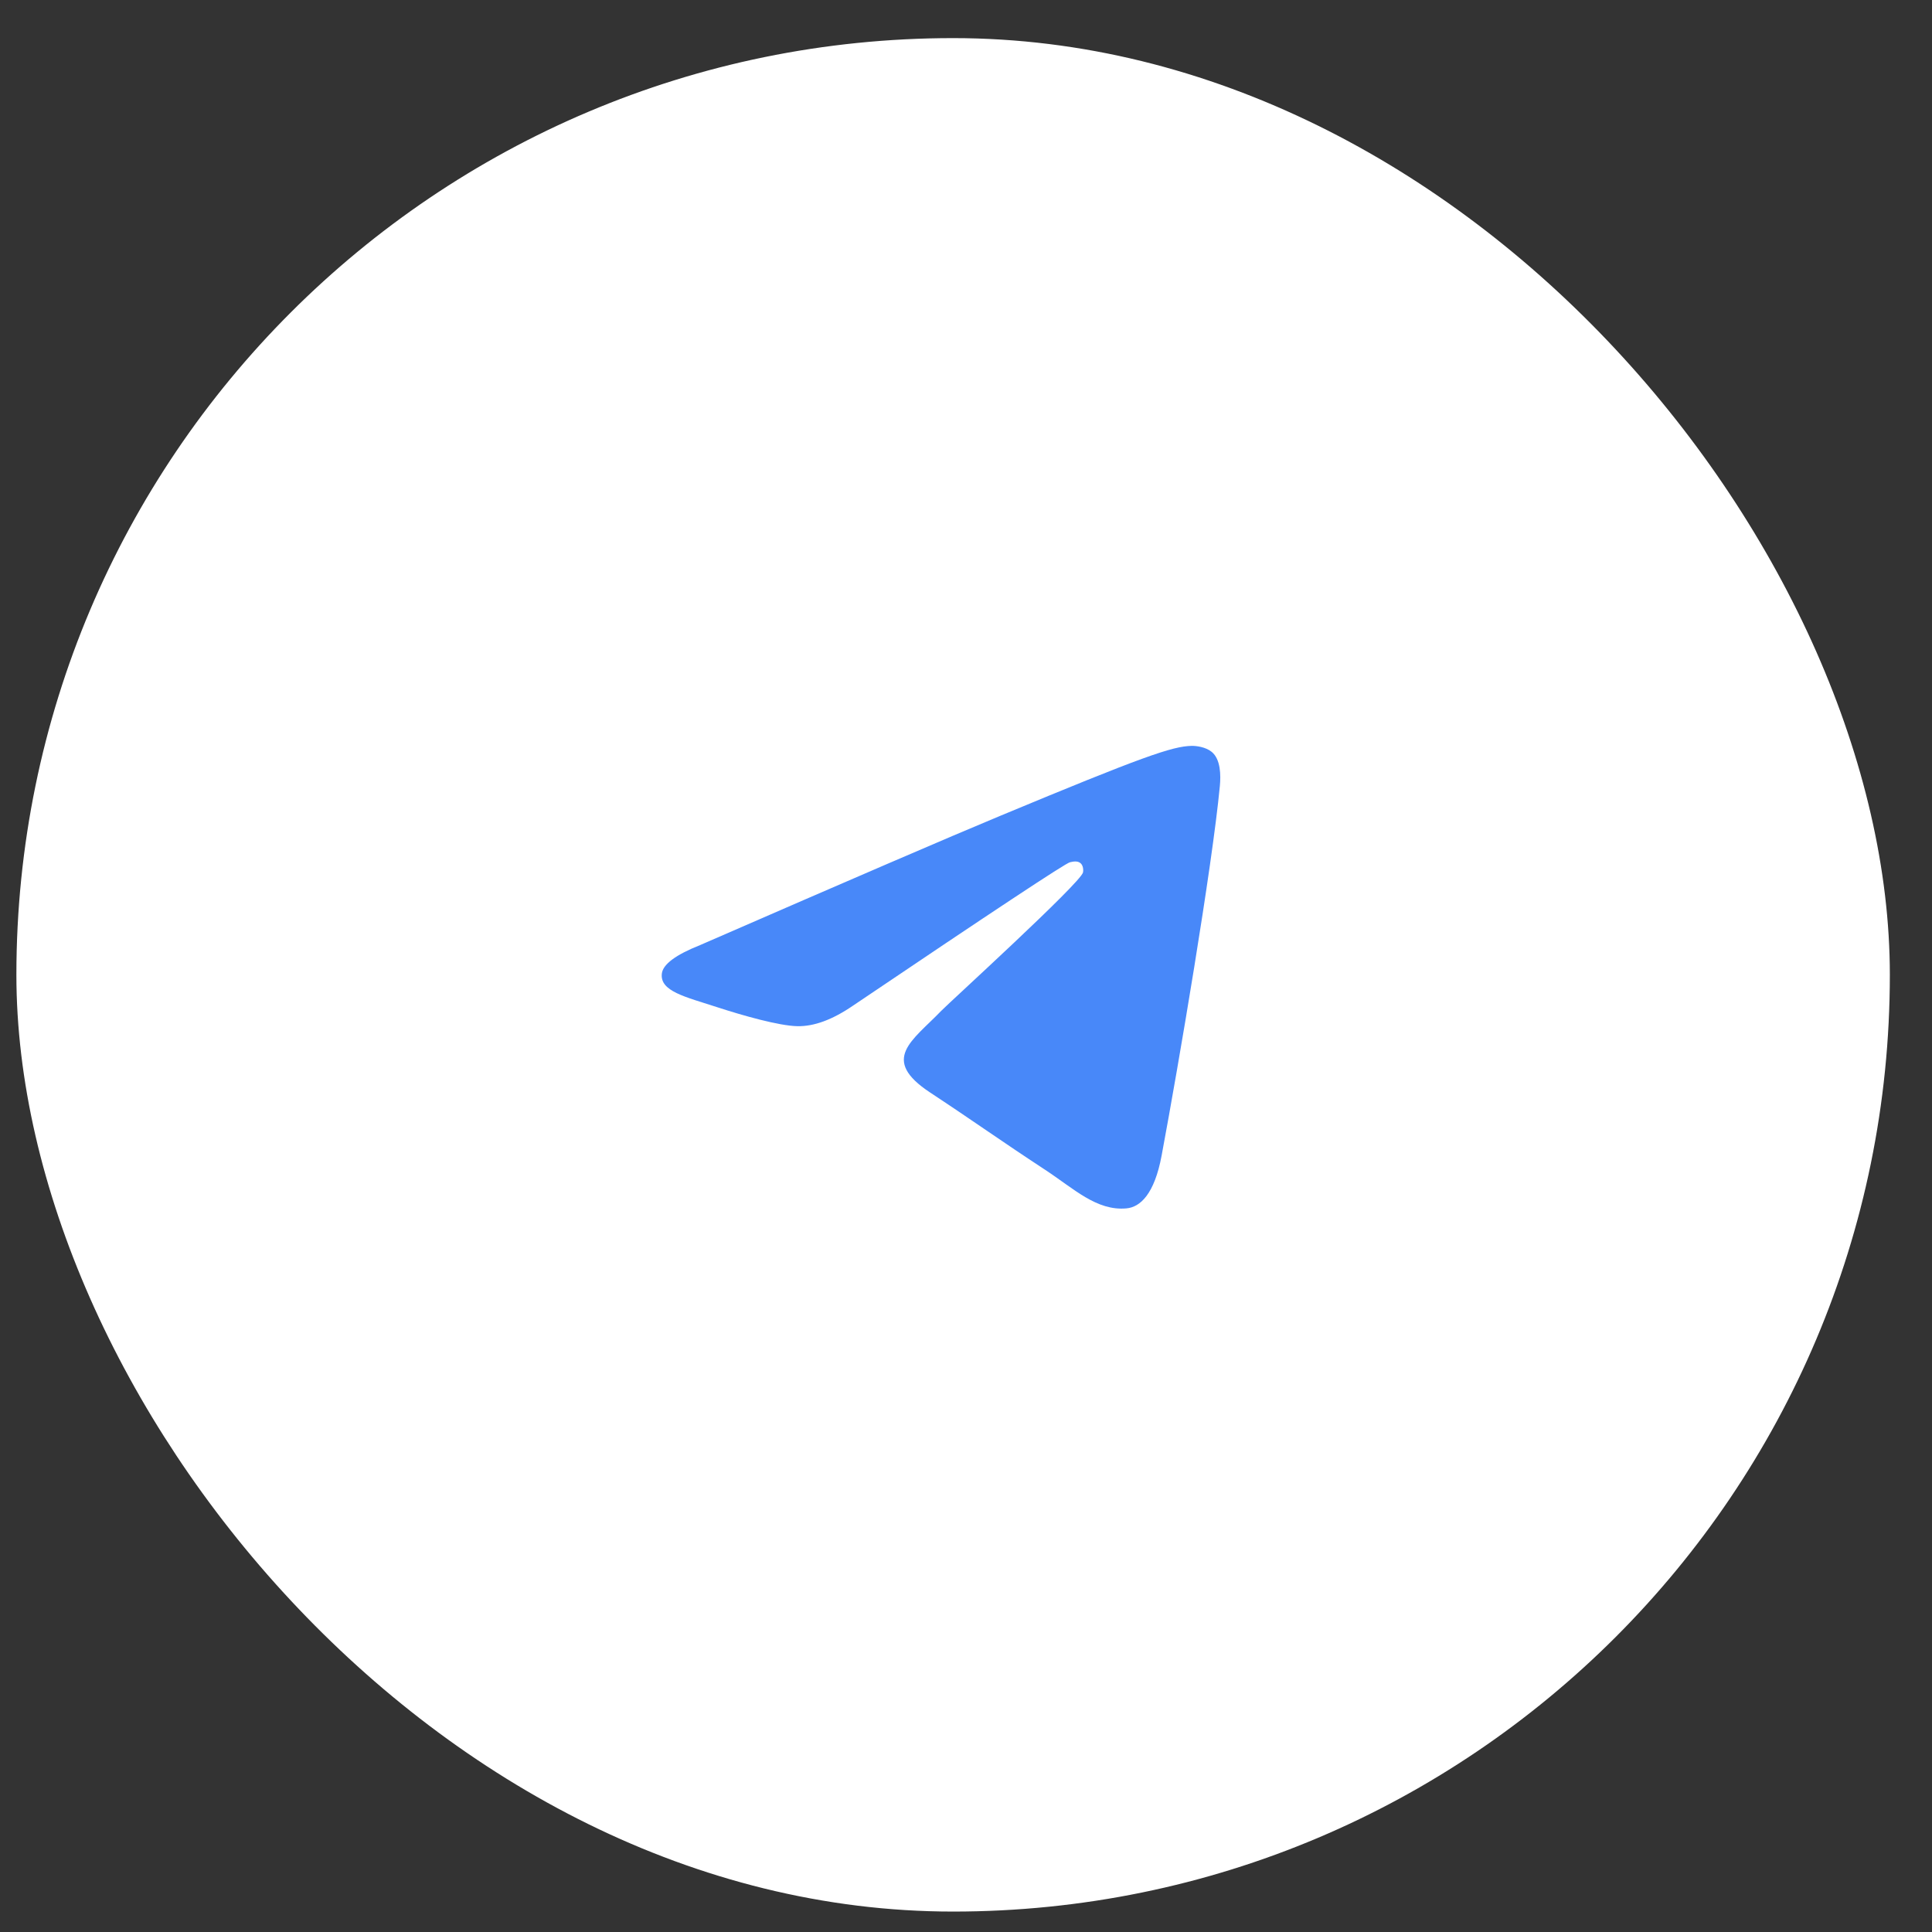
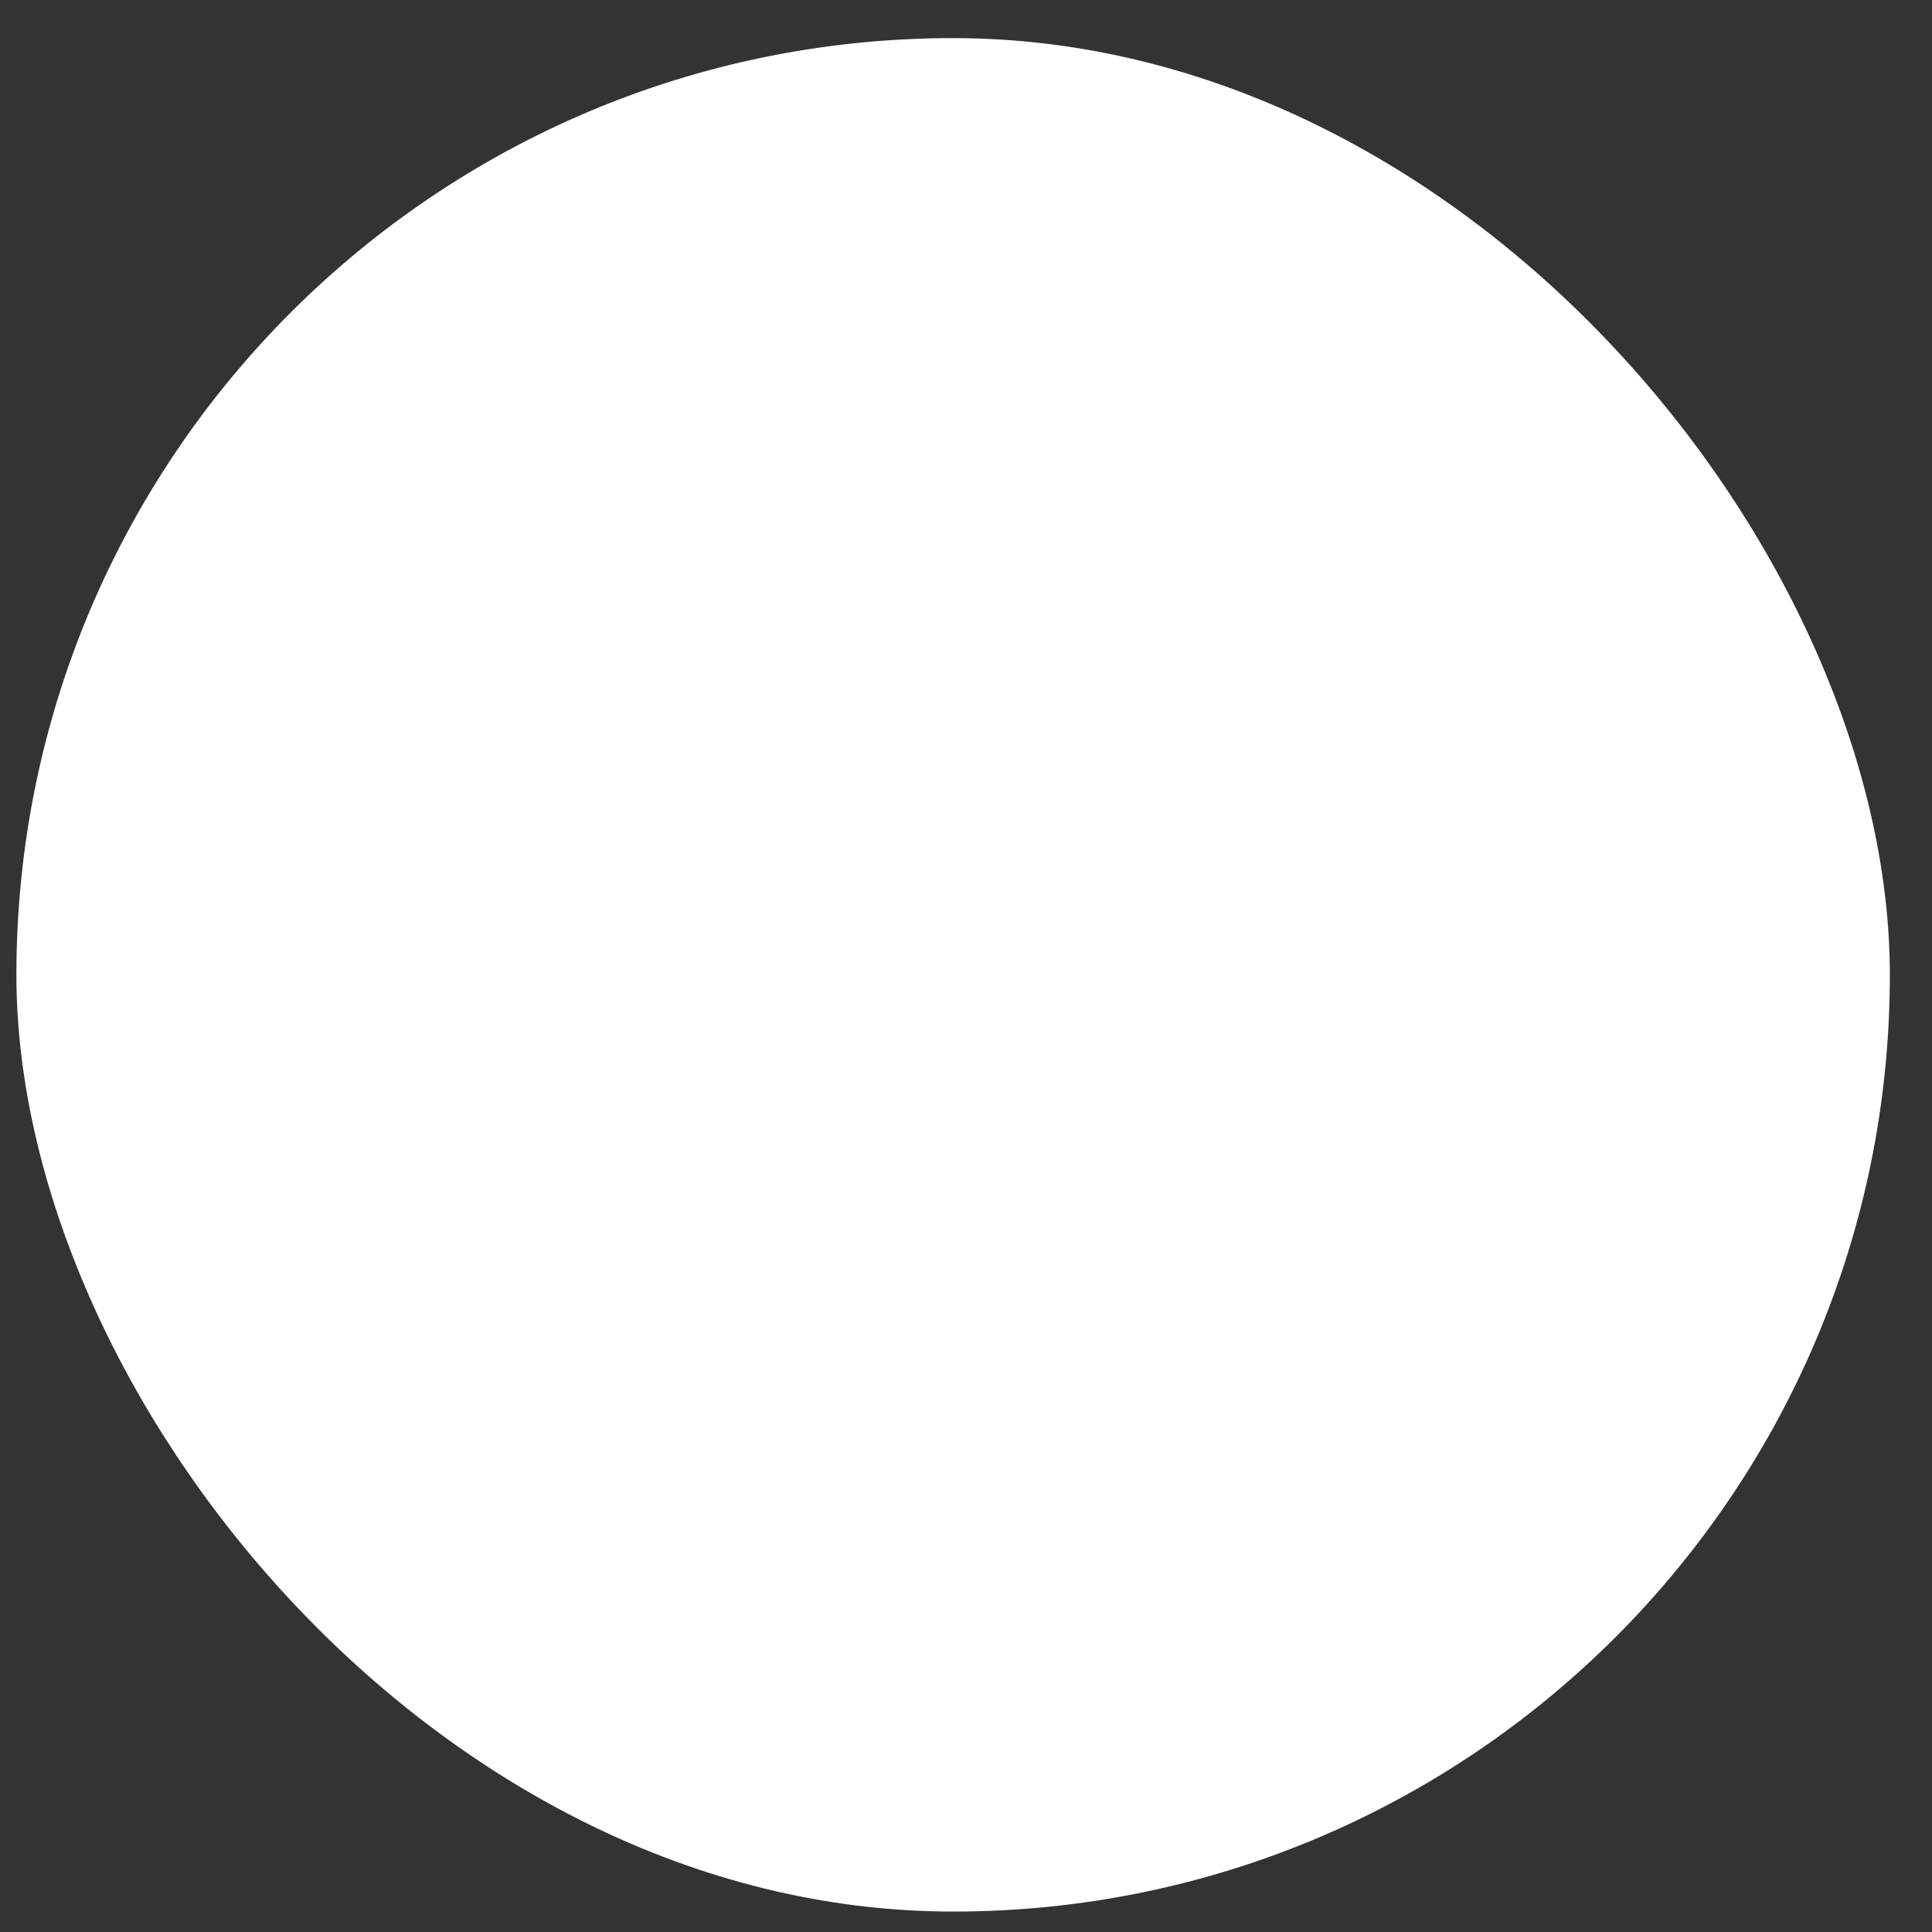
<svg xmlns="http://www.w3.org/2000/svg" width="33" height="33" viewBox="0 0 33 33" fill="none">
  <rect x="0" y="0" width="33" height="33" fill="#333333" stroke="none" />
  <rect x="0.28" y="0.651" width="32" height="32" rx="16" fill="white" />
-   <path fill-rule="evenodd" clip-rule="evenodd" d="M11.958 16.143C14.519 15.027 16.226 14.292 17.08 13.937C19.519 12.922 20.026 12.746 20.356 12.74C20.429 12.739 20.591 12.757 20.696 12.842C20.852 12.969 20.853 13.244 20.836 13.426C20.704 14.815 20.132 18.185 19.841 19.74C19.718 20.398 19.475 20.619 19.241 20.64C18.731 20.687 18.343 20.303 17.85 19.98C17.077 19.473 16.64 19.157 15.89 18.663C15.023 18.092 15.585 17.778 16.079 17.264C16.208 17.13 18.455 15.086 18.499 14.901C18.504 14.877 18.509 14.791 18.458 14.745C18.407 14.7 18.331 14.715 18.276 14.728C18.198 14.745 16.964 15.562 14.572 17.176C14.221 17.417 13.904 17.534 13.619 17.528C13.306 17.521 12.703 17.351 12.254 17.205C11.704 17.026 11.267 16.932 11.305 16.628C11.325 16.47 11.543 16.308 11.958 16.143Z" fill="#4888F9" />
</svg>